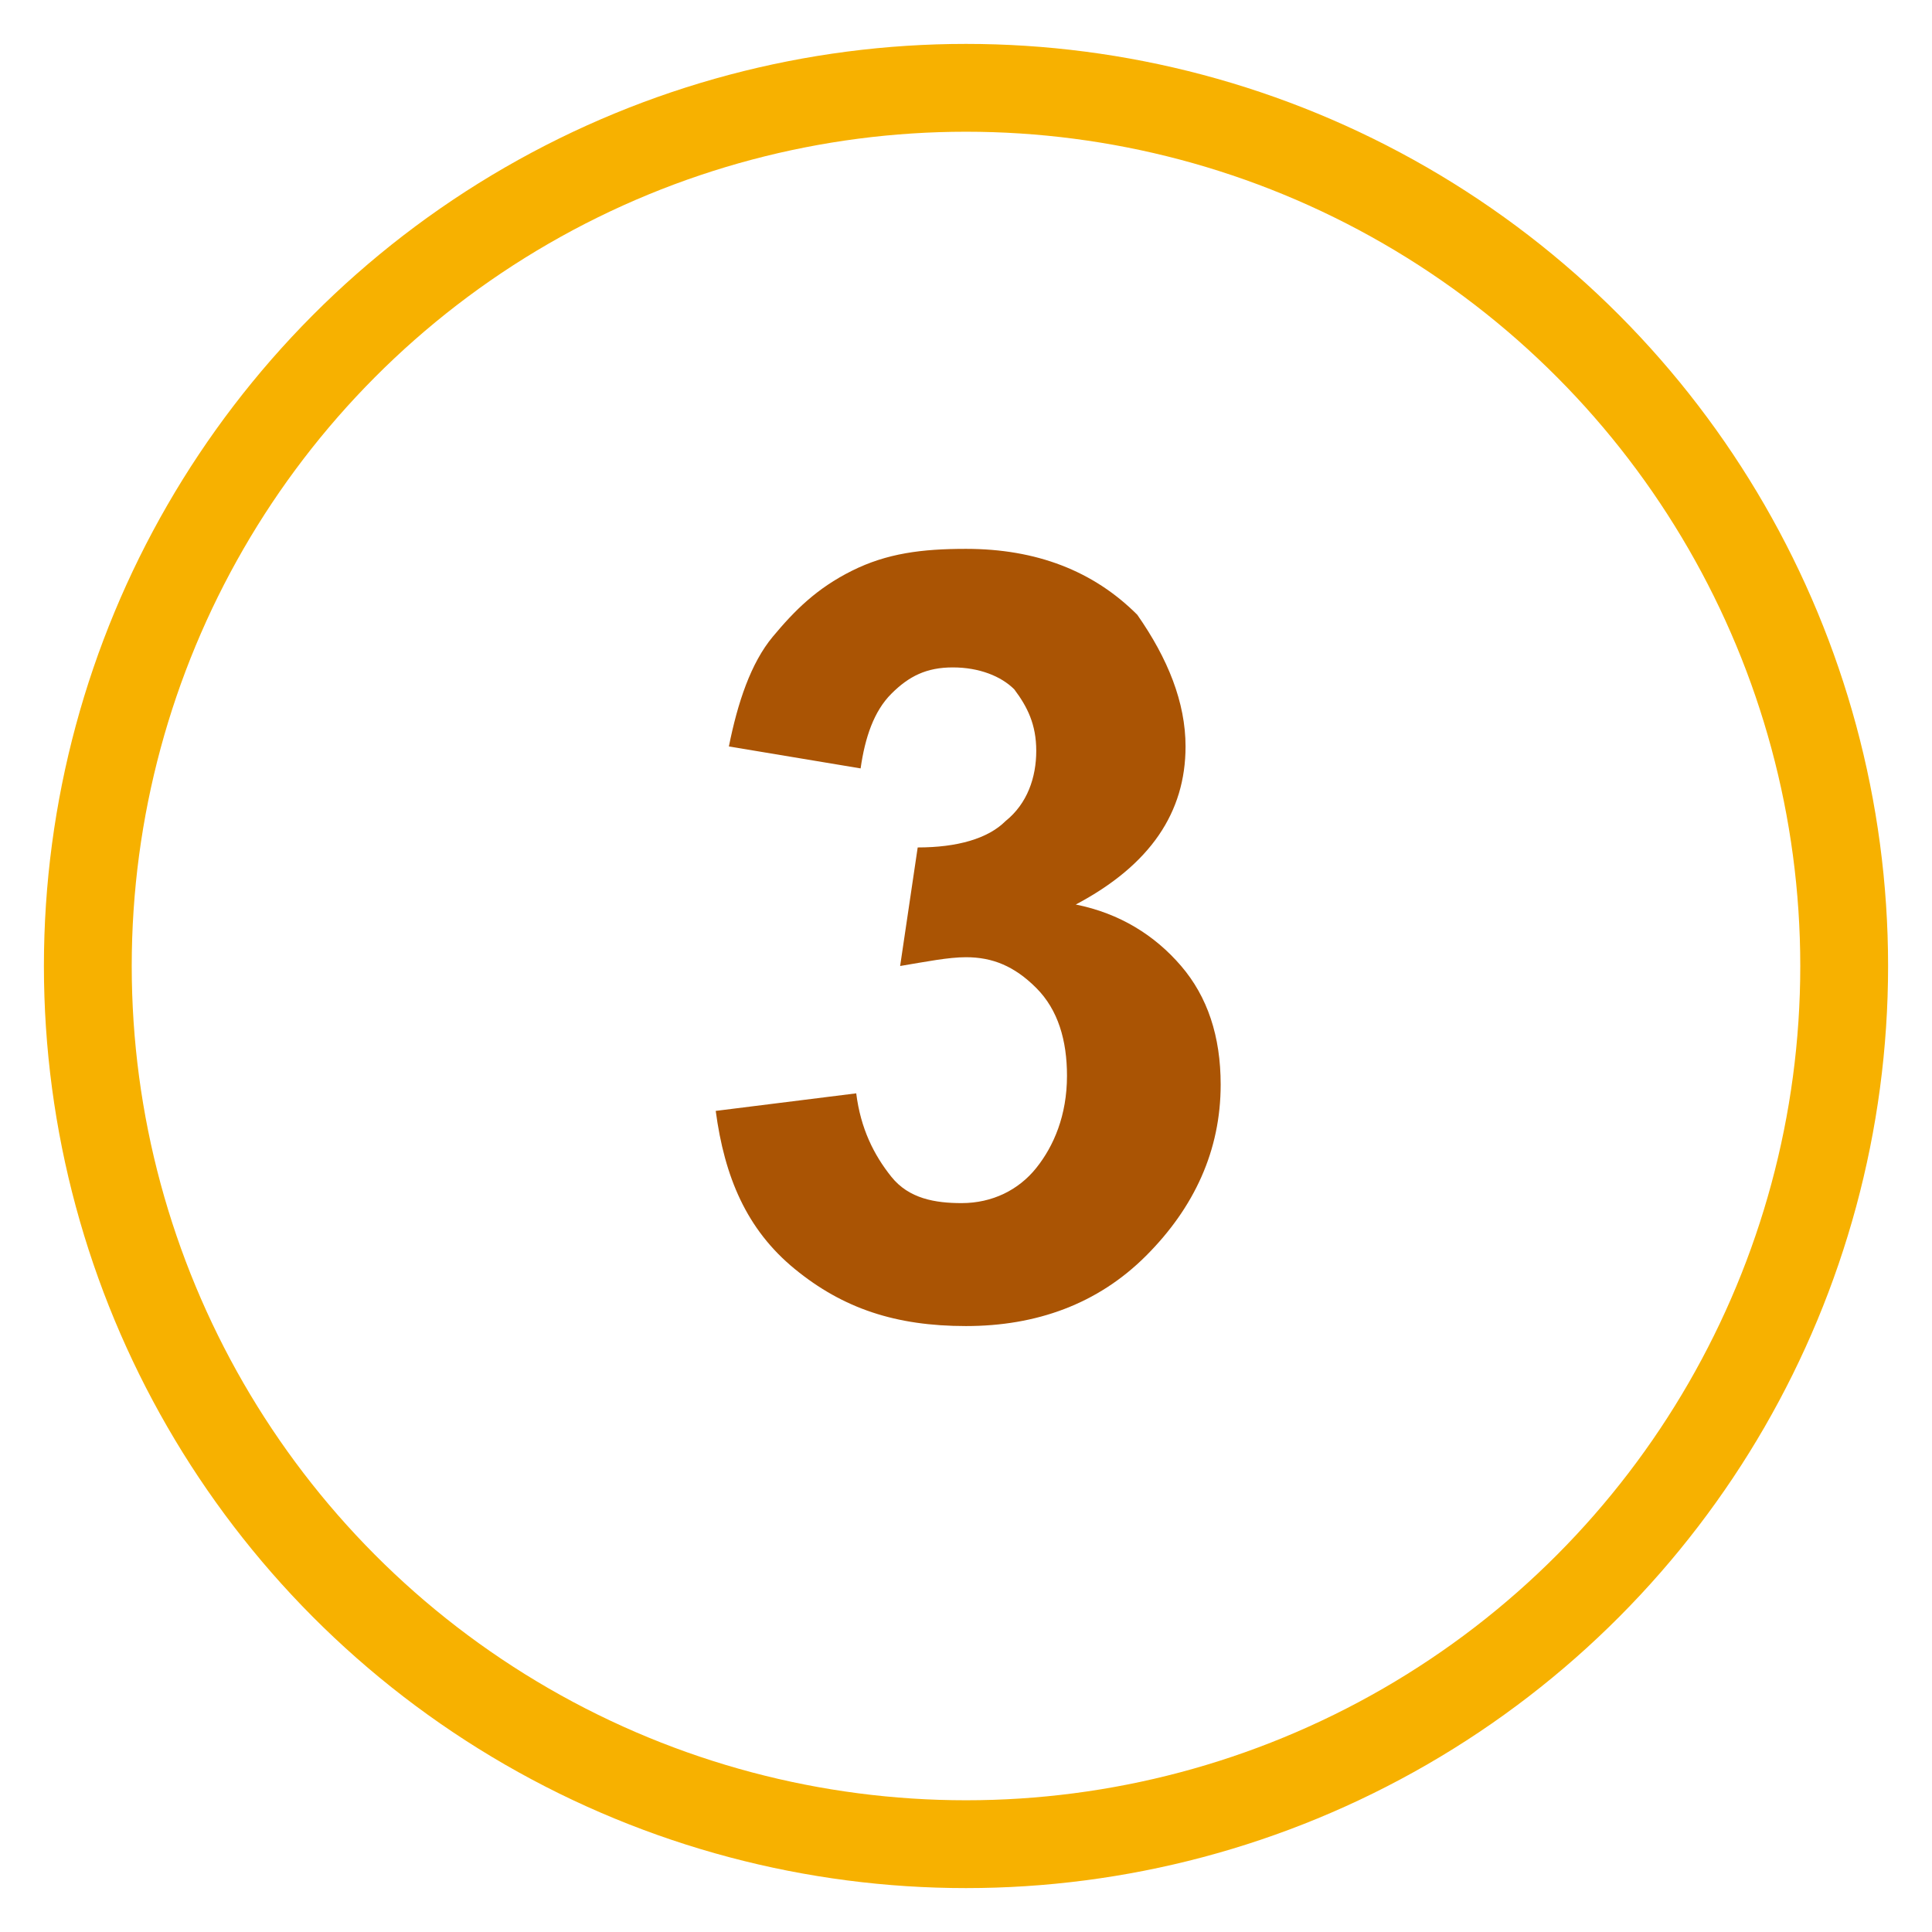
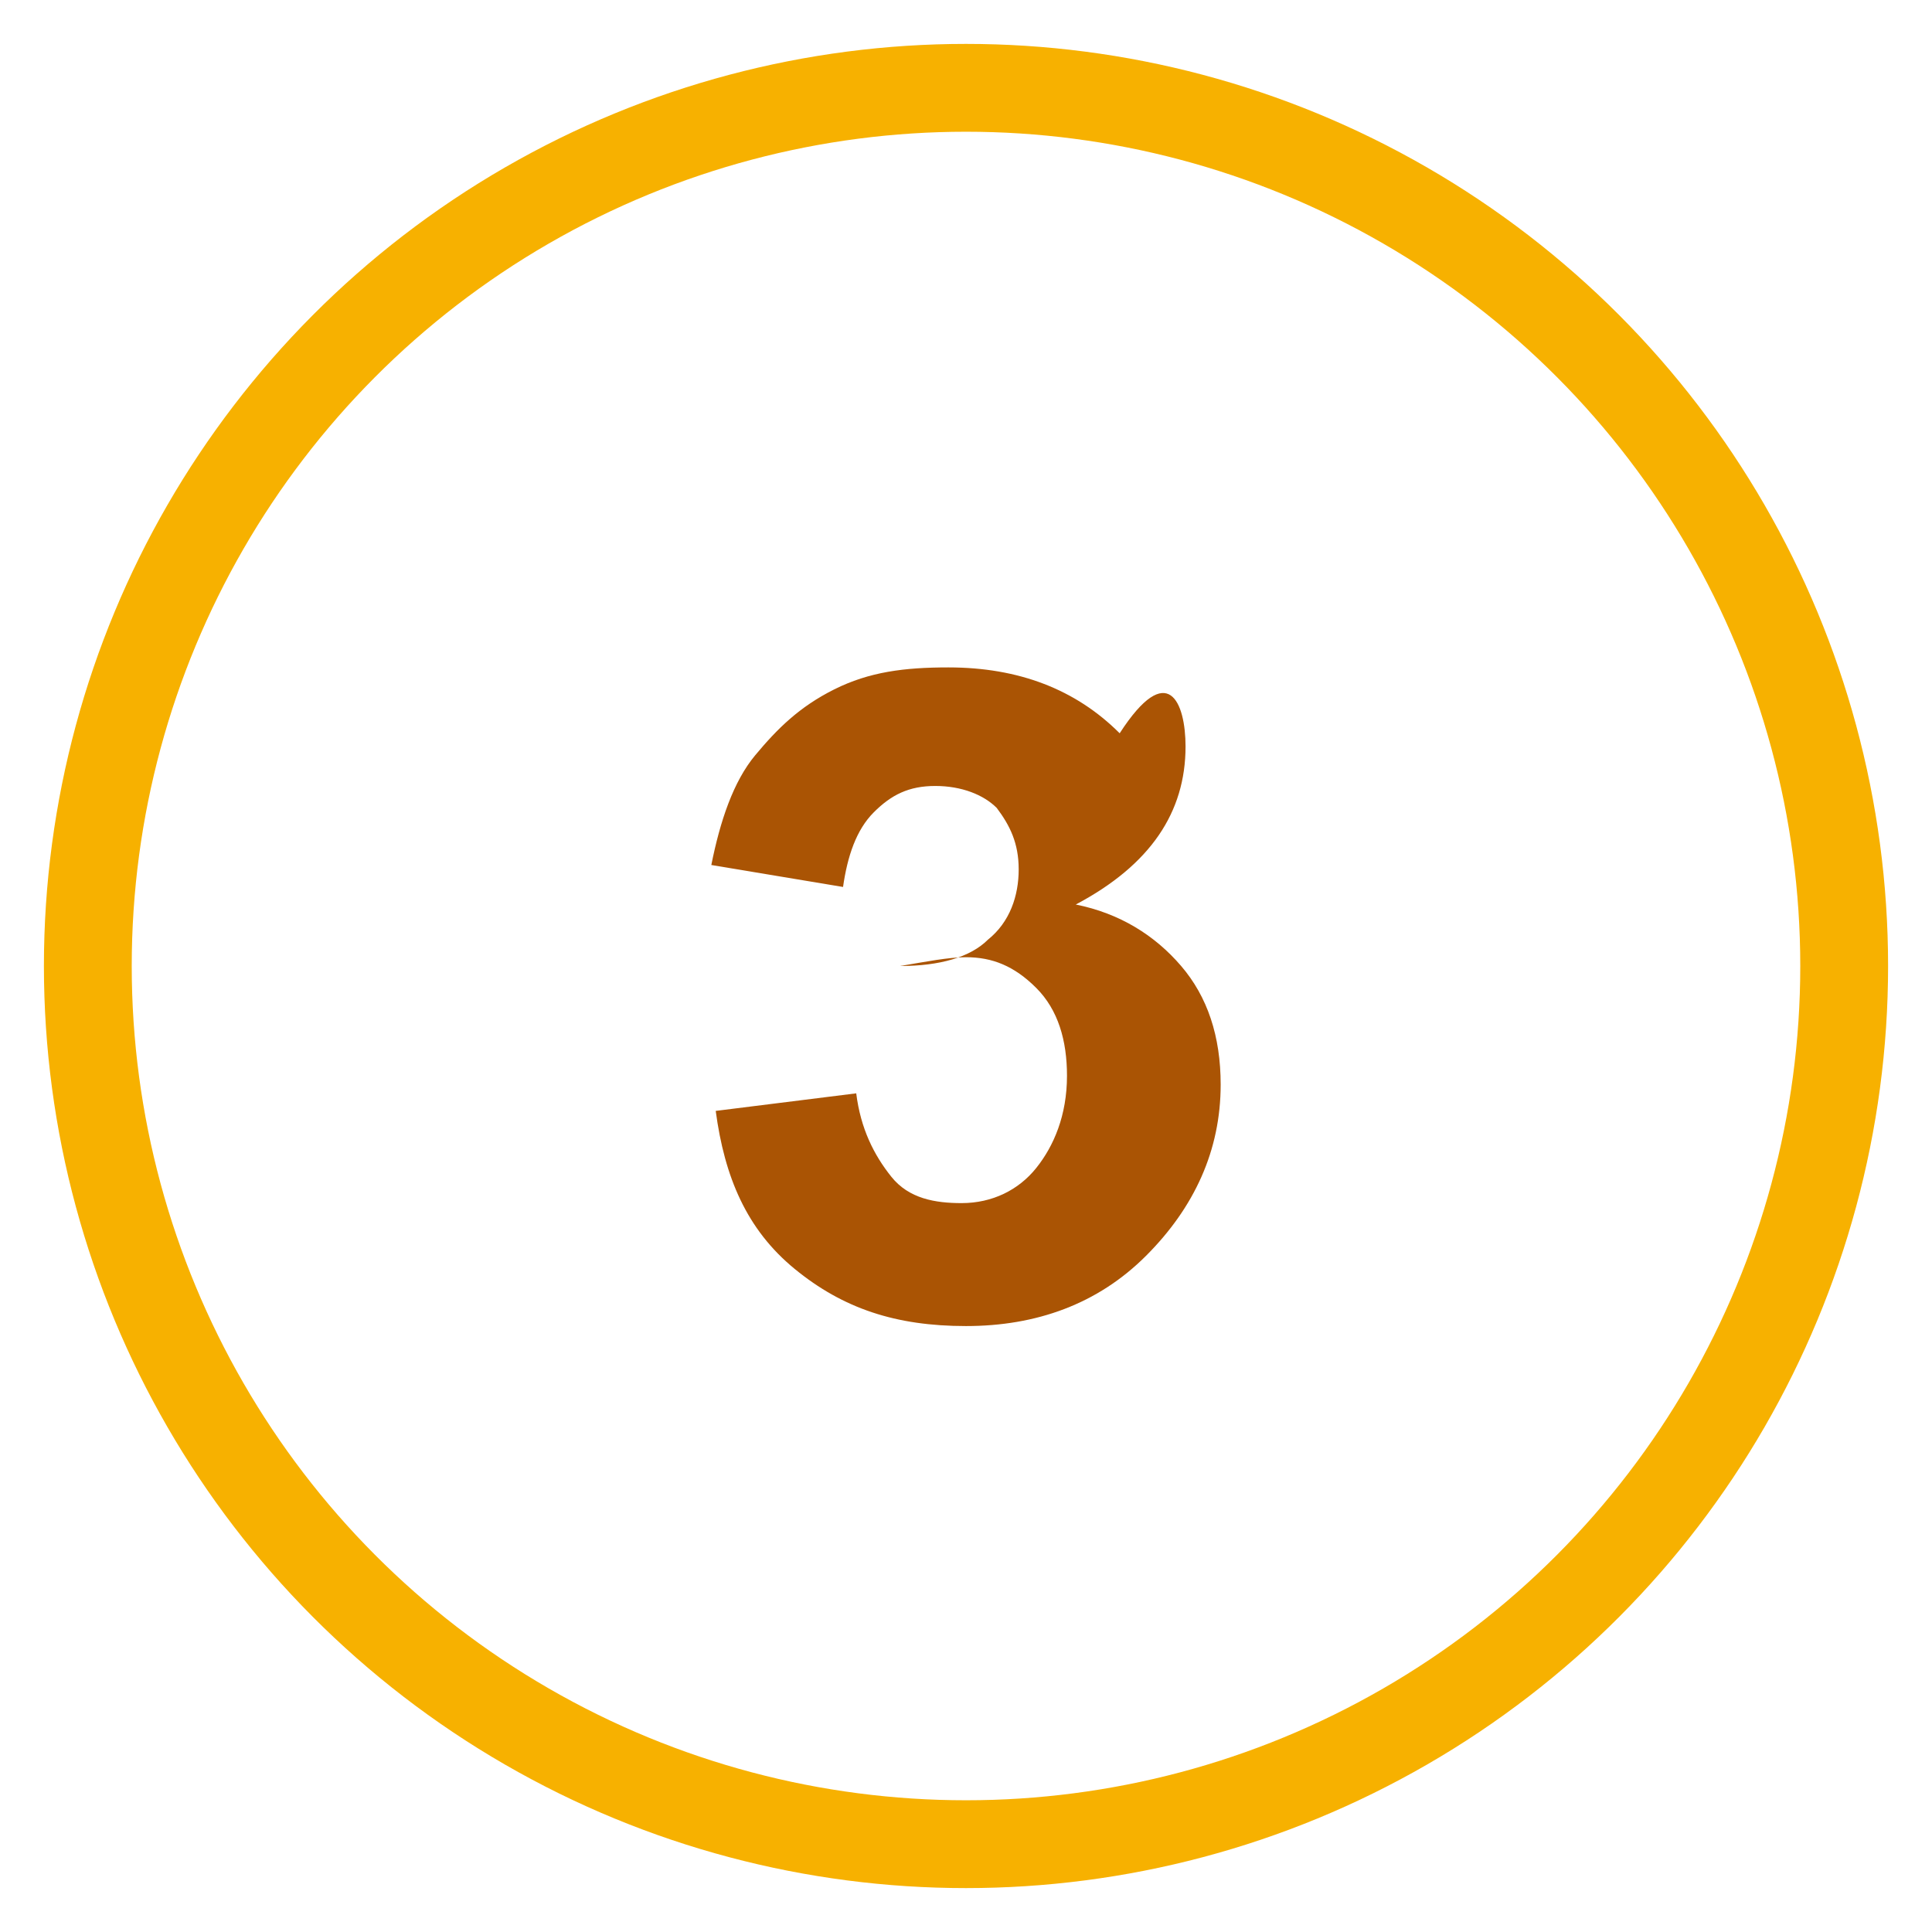
<svg xmlns="http://www.w3.org/2000/svg" version="1.1" id="Layer_1" x="0px" y="0px" viewBox="0 0 44 44" style="enable-background:new 0 0 44 44;" xml:space="preserve">
  <style type="text/css">
	.st0{fill:none;stroke:#F7B100;stroke-width:2;stroke-miterlimit:10;}
	.st1{fill:none;}
	.st2{enable-background:new    ;}
	.st3{fill:#AA5404;}
</style>
  <g id="Livello_2">
    <g>
      <circle class="st0" cx="22" cy="22" r="20" />
-       <rect x="11.1" y="9.3" class="st1" width="22" height="23.3" />
      <g class="st2">
-         <path class="st3" d="M16.3,25.3l3.2-0.4c0.1,0.8,0.4,1.4,0.8,1.9s1,0.6,1.6,0.6c0.7,0,1.3-0.3,1.7-0.8s0.7-1.2,0.7-2.1     c0-0.8-0.2-1.5-0.7-2s-1-0.7-1.6-0.7c-0.4,0-0.9,0.1-1.5,0.2l0.4-2.7c0.9,0,1.6-0.2,2-0.6c0.5-0.4,0.7-1,0.7-1.6     c0-0.6-0.2-1-0.5-1.4c-0.3-0.3-0.8-0.5-1.4-0.5c-0.6,0-1,0.2-1.4,0.6s-0.6,1-0.7,1.7l-3-0.5c0.2-1,0.5-1.9,1-2.5s1-1.1,1.8-1.5     s1.6-0.5,2.6-0.5c1.6,0,2.9,0.5,3.9,1.5C26.6,15,27,16,27,17c0,1.5-0.8,2.7-2.5,3.6c1,0.2,1.8,0.7,2.4,1.4s0.9,1.6,0.9,2.7     c0,1.5-0.6,2.8-1.7,3.9s-2.5,1.6-4.1,1.6c-1.6,0-2.8-0.4-3.9-1.3S16.5,26.8,16.3,25.3z" />
+         <path class="st3" d="M16.3,25.3l3.2-0.4c0.1,0.8,0.4,1.4,0.8,1.9s1,0.6,1.6,0.6c0.7,0,1.3-0.3,1.7-0.8s0.7-1.2,0.7-2.1     c0-0.8-0.2-1.5-0.7-2s-1-0.7-1.6-0.7c-0.4,0-0.9,0.1-1.5,0.2c0.9,0,1.6-0.2,2-0.6c0.5-0.4,0.7-1,0.7-1.6     c0-0.6-0.2-1-0.5-1.4c-0.3-0.3-0.8-0.5-1.4-0.5c-0.6,0-1,0.2-1.4,0.6s-0.6,1-0.7,1.7l-3-0.5c0.2-1,0.5-1.9,1-2.5s1-1.1,1.8-1.5     s1.6-0.5,2.6-0.5c1.6,0,2.9,0.5,3.9,1.5C26.6,15,27,16,27,17c0,1.5-0.8,2.7-2.5,3.6c1,0.2,1.8,0.7,2.4,1.4s0.9,1.6,0.9,2.7     c0,1.5-0.6,2.8-1.7,3.9s-2.5,1.6-4.1,1.6c-1.6,0-2.8-0.4-3.9-1.3S16.5,26.8,16.3,25.3z" />
      </g>
    </g>
  </g>
  <g id="guide">
</g>
</svg>